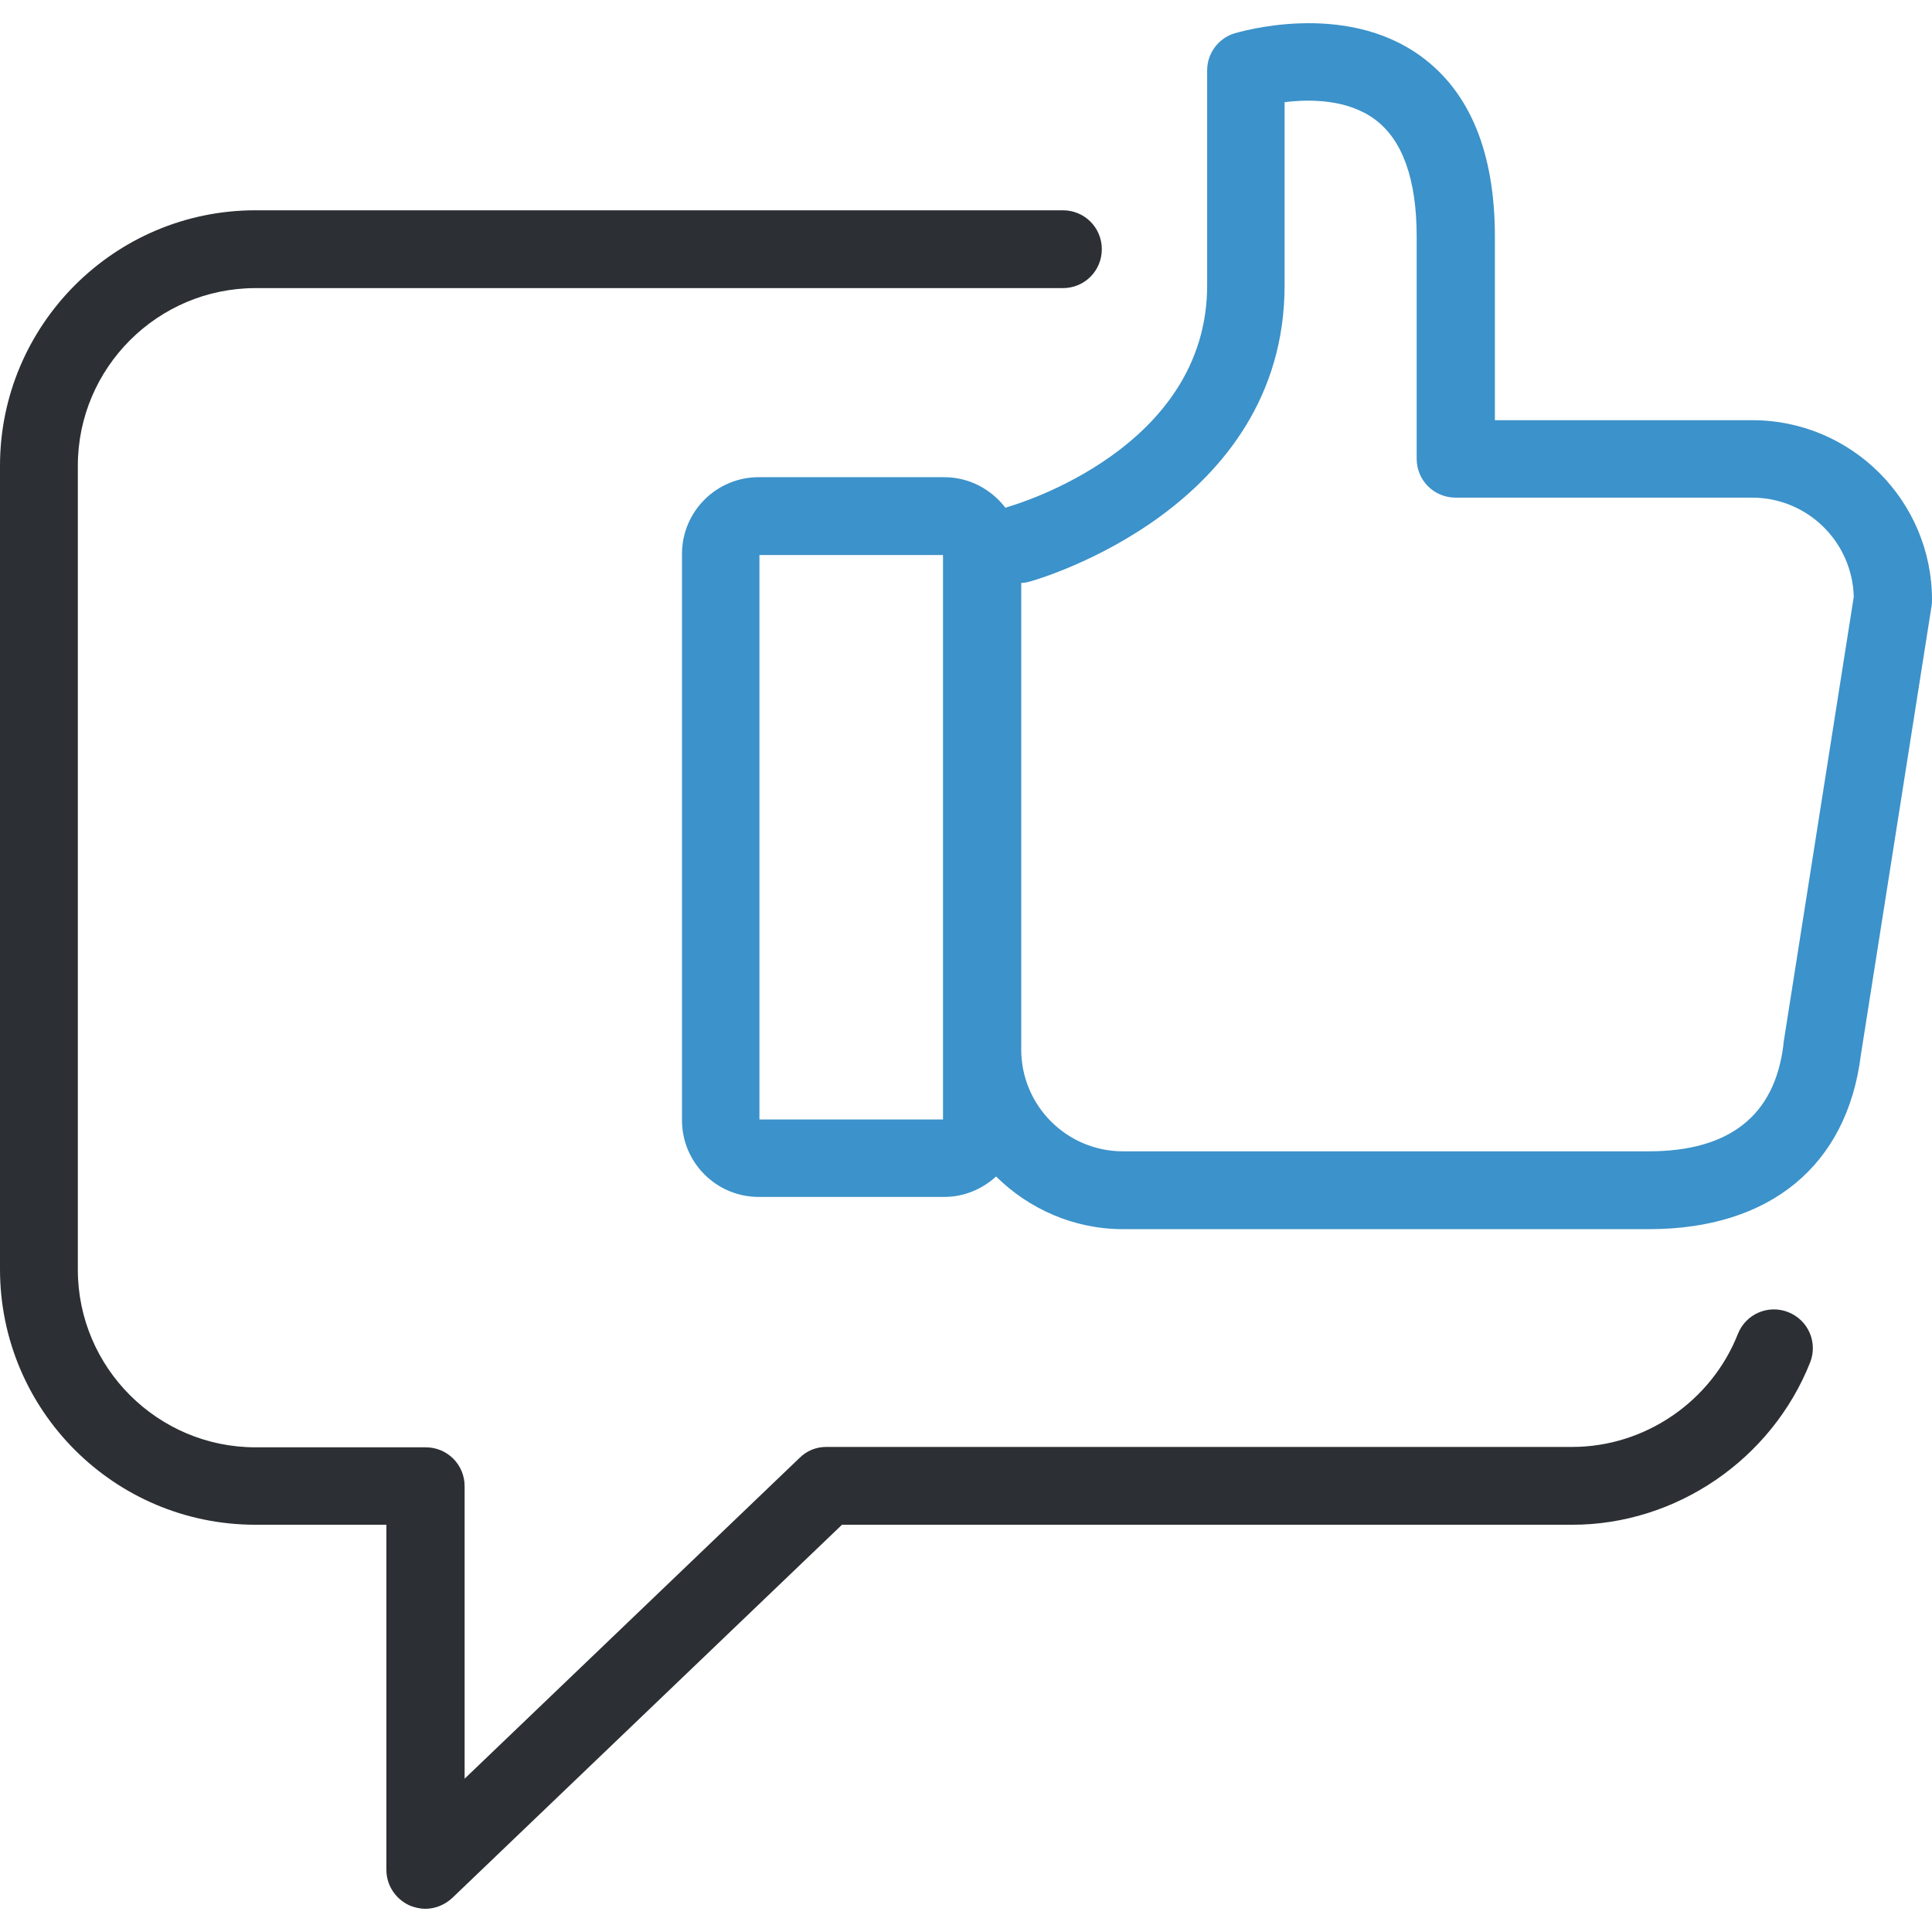
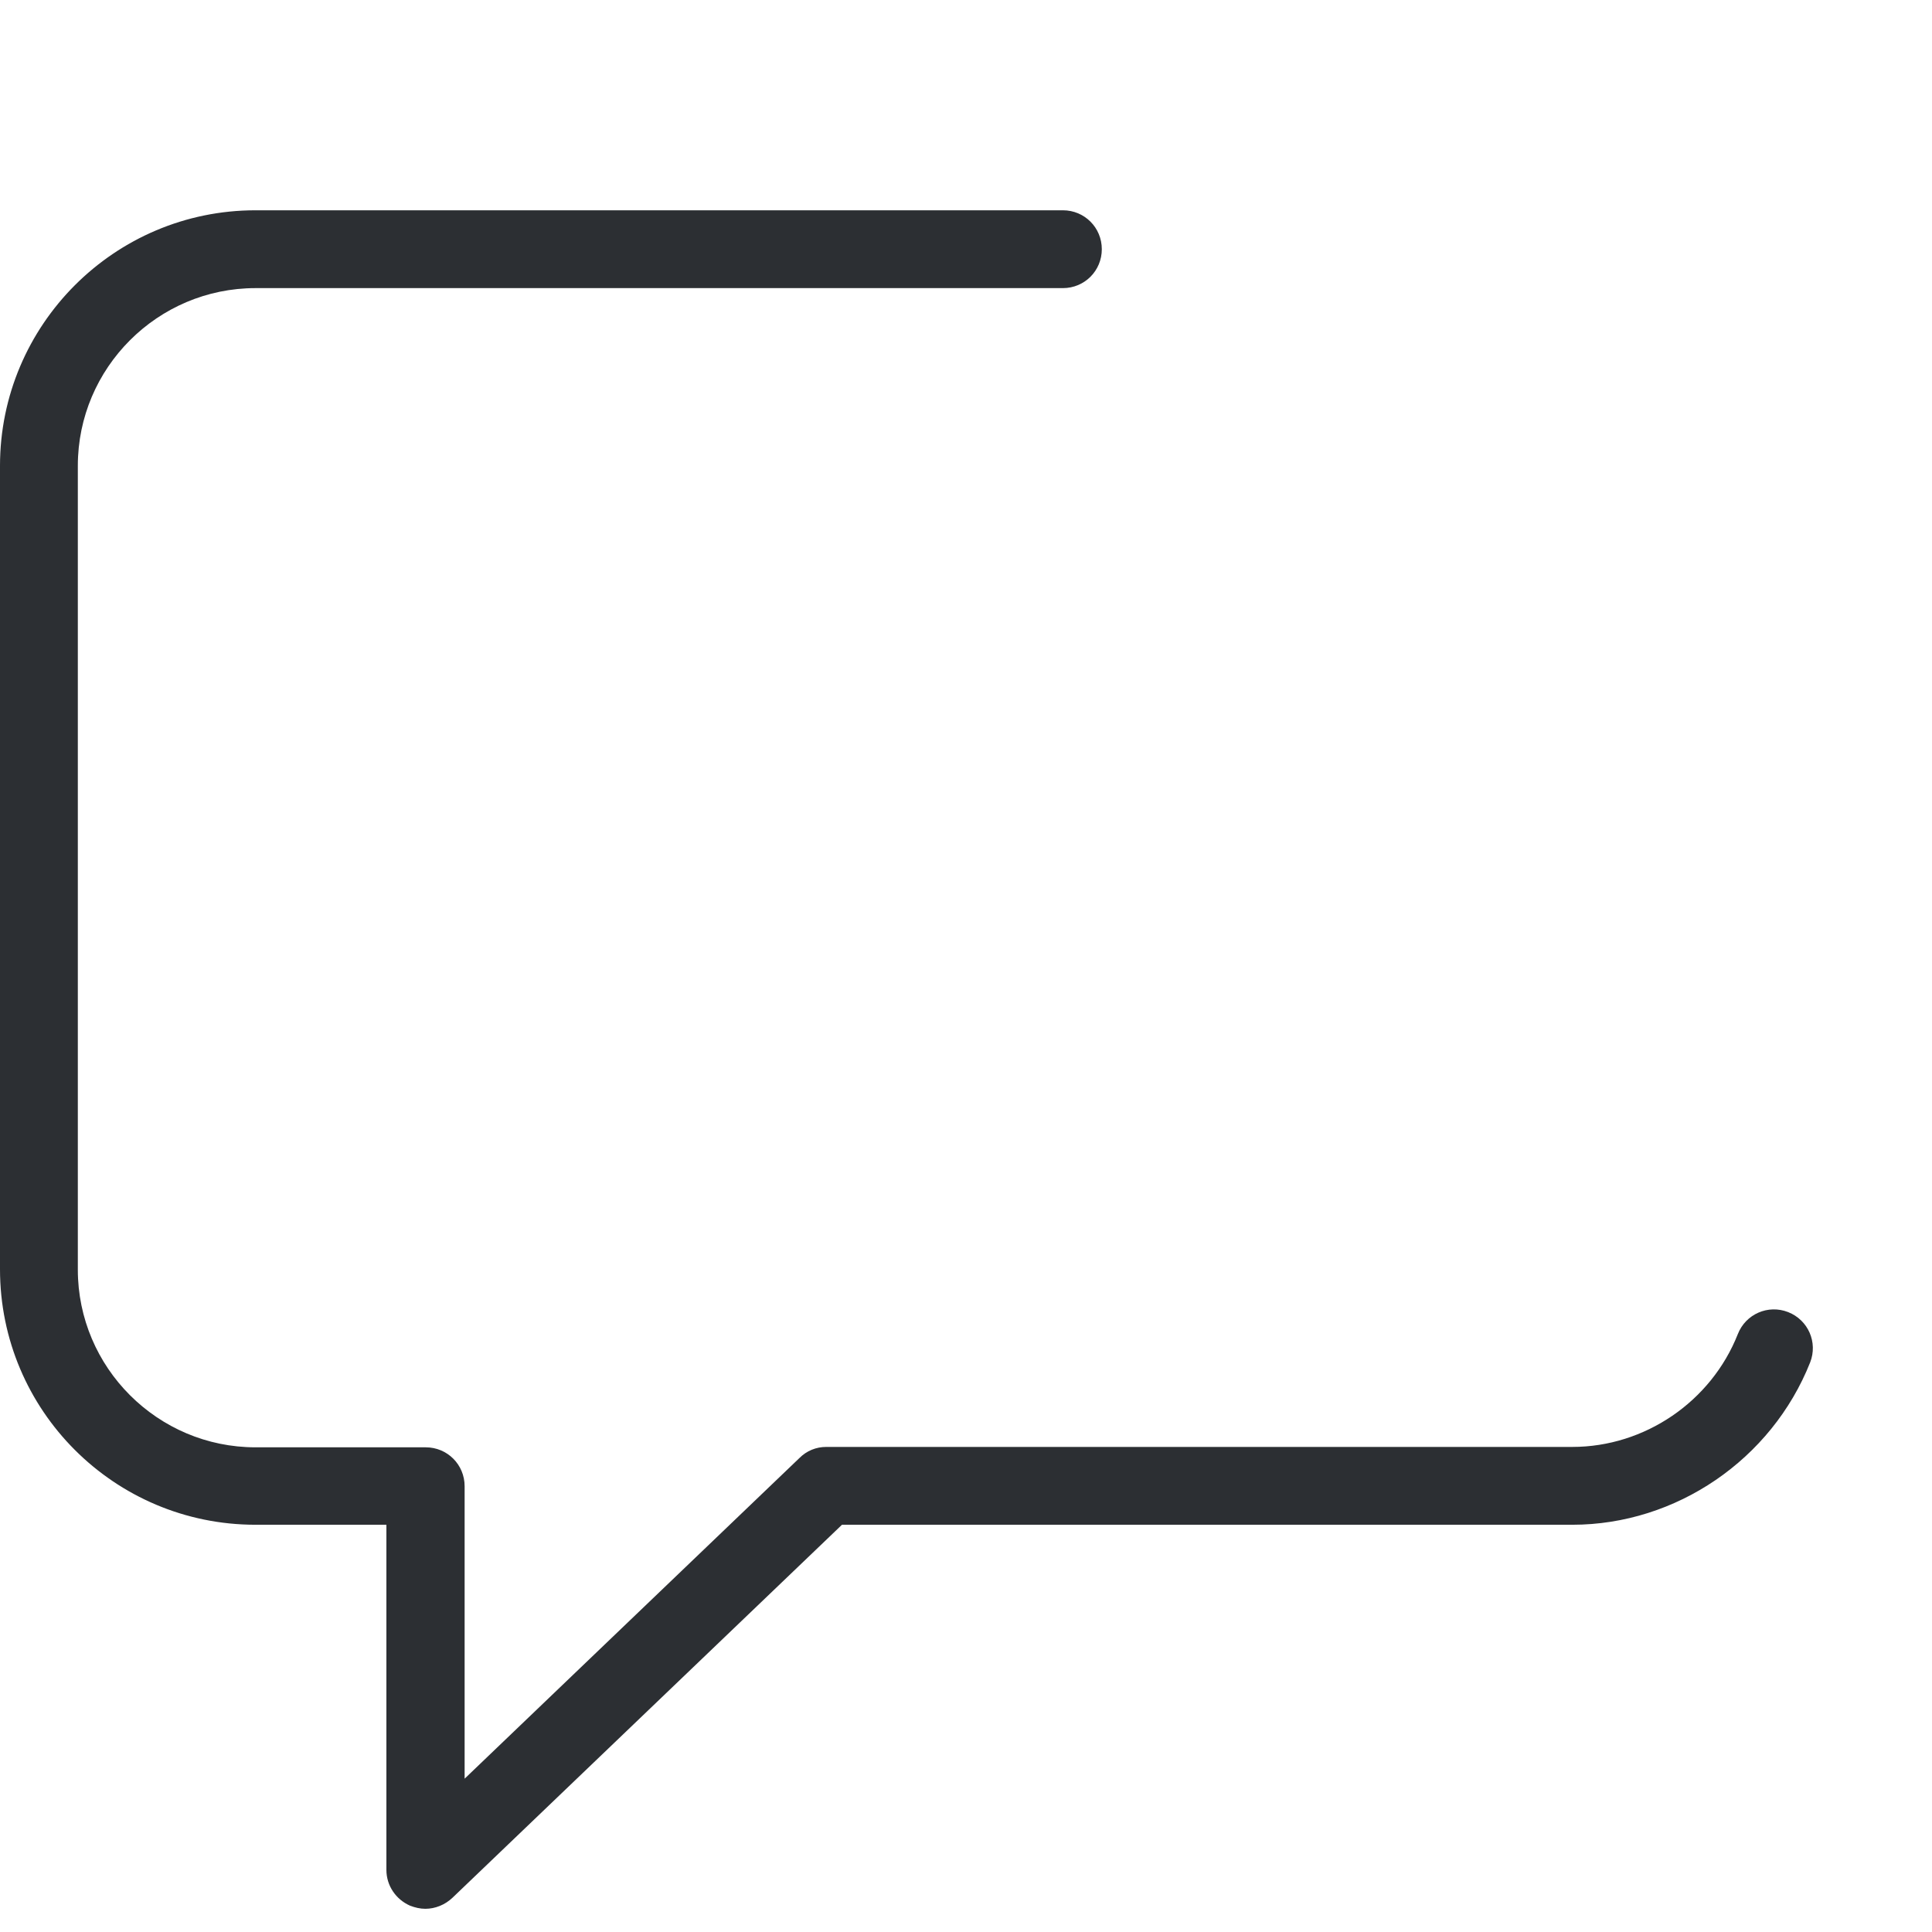
<svg xmlns="http://www.w3.org/2000/svg" id="Layer_1" x="0px" y="0px" viewBox="0 0 491.5 491.5" style="enable-background:new 0 0 491.5 491.5;" xml:space="preserve">
  <g>
    <g>
      <path style="fill:#2C2F33;" d="M65,387.897h33.3v87.8c0,4,2.4,7.5,6,9.1c1.3,0.5,2.6,0.8,3.9,0.8c2.5,0,5-1,6.9-2.8l99.1-94.9H400 c26.4,0,50.7-16.6,60.5-41.3c2-5.1-0.5-10.8-5.6-12.8s-10.8,0.5-12.8,5.6c-6.8,17.2-23.7,28.7-42.1,28.7H210.2c-2.6,0-5,1-6.8,2.8 l-85.2,81.6v-74.4c0-5.5-4.4-9.9-9.9-9.9H65c-24.9,0-45.2-20.3-45.2-45.2v-204.5c0-24.9,20.3-45.2,45.2-45.2h205.4 c5.5,0,9.9-4.4,9.9-9.9s-4.4-9.9-9.9-9.9H65c-35.9,0-65,29.2-65,65v204.4C0,358.797,29.1,387.897,65,387.897z" />
-       <path style="fill:#3C92CA;" d="M255.8,129.197c-3.6-4.7-9.2-7.8-15.6-7.8H193c-10.8,0-19.5,8.8-19.5,19.5v144.1 c0,10.8,8.8,19.5,19.5,19.5h47.2c5.1,0,9.7-2,13.2-5.2c8.3,8.2,19.7,13.4,32.3,13.4h133.8c30.8,0,50.4-16.2,53.9-44.3l18-114.3 c0.1-0.5,0.1-1,0.1-1.5c0-25.2-20.5-45.7-45.7-45.7h-65.5v-46.7c0-21.3-6.3-36.7-18.7-45.8c-19.6-14.4-46.4-6.2-47.6-5.9 c-4.1,1.3-6.9,5.1-6.9,9.4v54.7c0,41.5-48.5,55.7-50.5,56.3C256.2,128.997,256,129.097,255.8,129.197z M239.9,284.797h-46.7 v-143.6h46.7V284.797z M259.7,148.297c0.7,0,1.4-0.1,2.1-0.3c2.7-0.7,65-18.8,65-75.4v-46.6c6.4-0.8,16-0.8,23,4.4 s10.6,15.2,10.6,29.8v56.5c0,5.5,4.4,9.9,9.9,9.9h75.4c14.1,0,25.5,11.2,25.9,25.2l-17.9,113.7c0,0.1,0,0.2,0,0.3 c-2.2,18-13.7,27.1-34.3,27.1H285.7c-14.3,0-25.9-11.6-25.9-25.9v-118.7L259.7,148.297L259.7,148.297z" />
    </g>
  </g>
  <g> </g>
  <g> </g>
  <g> </g>
  <g> </g>
  <g> </g>
  <g> </g>
  <g> </g>
  <g> </g>
  <g> </g>
  <g> </g>
  <g> </g>
  <g> </g>
  <g> </g>
  <g> </g>
  <g> </g>
</svg>